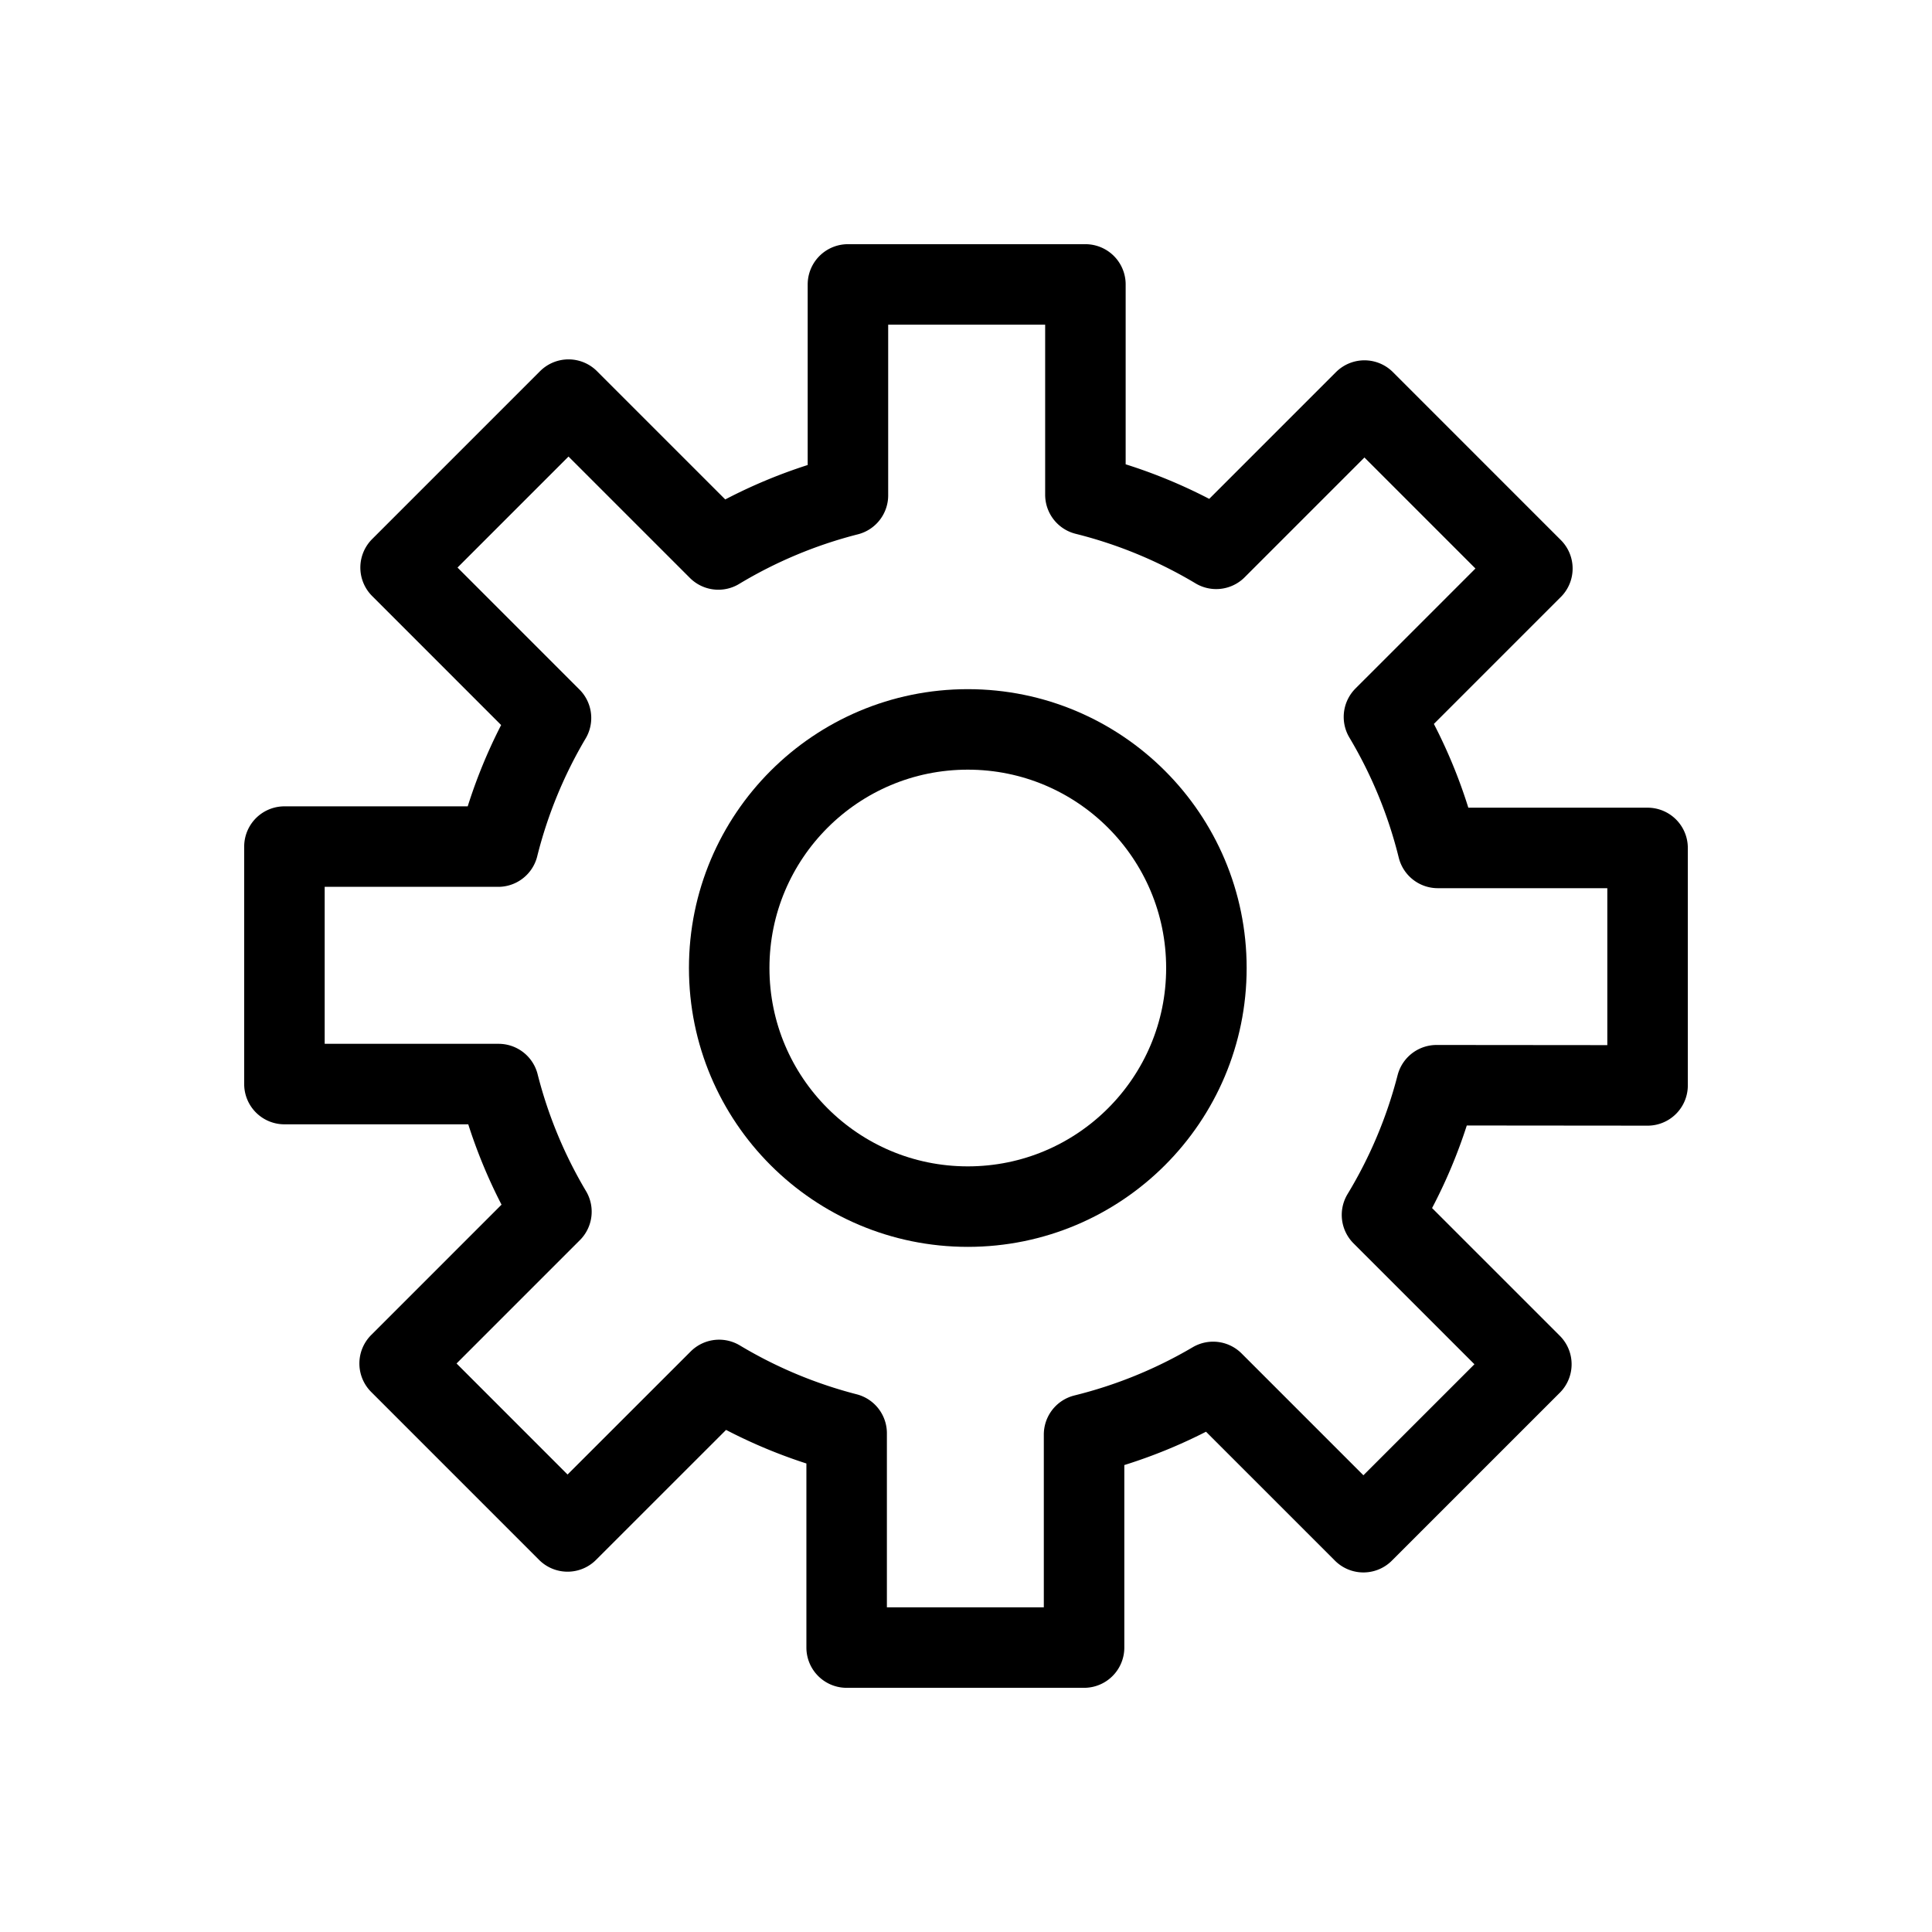
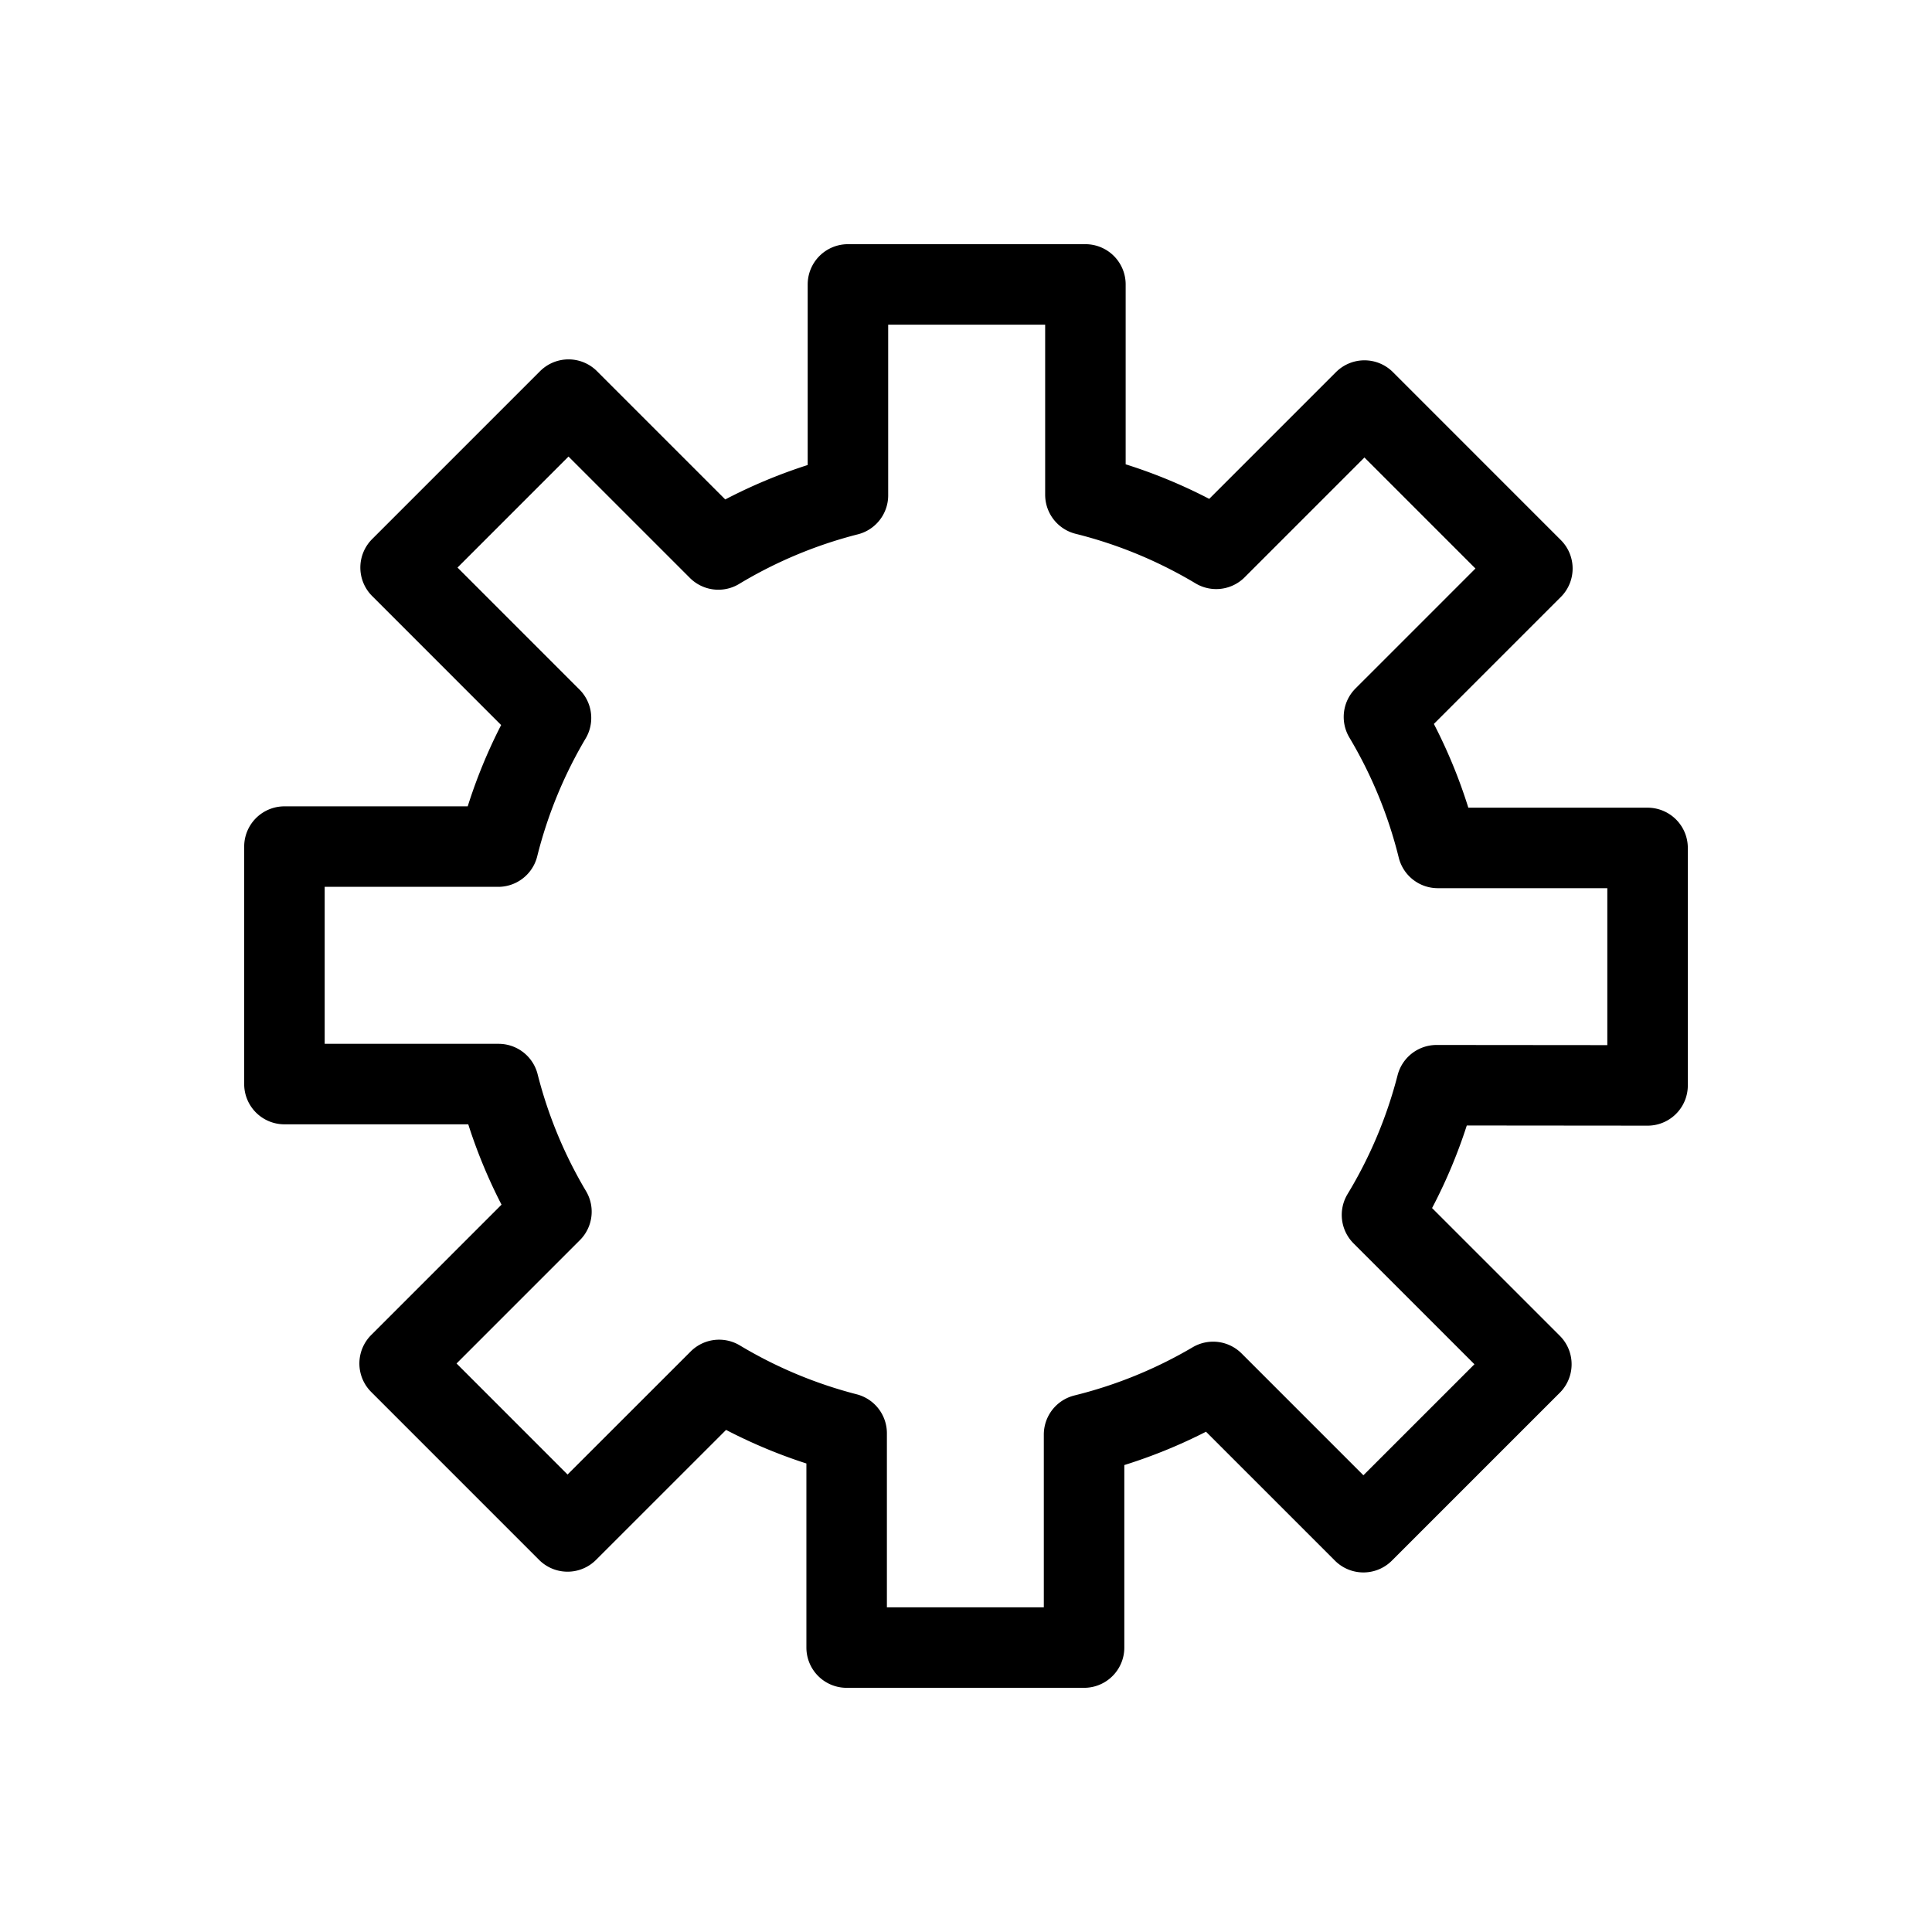
<svg xmlns="http://www.w3.org/2000/svg" width="1in" height="1in" viewBox="0 0 72 72">
  <defs>
    <style>.a,.b{fill:none;stroke:#000;stroke-linejoin:round;stroke-width:3px;}.a{stroke-linecap:square;}</style>
  </defs>
-   <circle class="a" cx="36.067" cy="36.075" r="8.892" />
  <path class="b" d="M61.4,40.45V31.6H53.583a17.93,17.93,0,0,0-2.007-4.882l5.531-5.531-6.258-6.259-5.525,5.525a17.974,17.974,0,0,0-4.874-2.015V10.6H31.6v7.859a17.943,17.943,0,0,0-4.829,2.018l-5.584-5.584-6.258,6.258,5.605,5.606a17.935,17.935,0,0,0-1.969,4.793H10.6V40.4h7.981a17.933,17.933,0,0,0,1.969,4.756l-5.657,5.657,6.258,6.259L26.8,51.426a17.925,17.925,0,0,0,4.752,1.988V61.4H40.4V53.461A17.961,17.961,0,0,0,45.21,51.5l5.6,5.6,6.259-6.258-5.566-5.566a17.947,17.947,0,0,0,2.034-4.833Z" />
</svg>